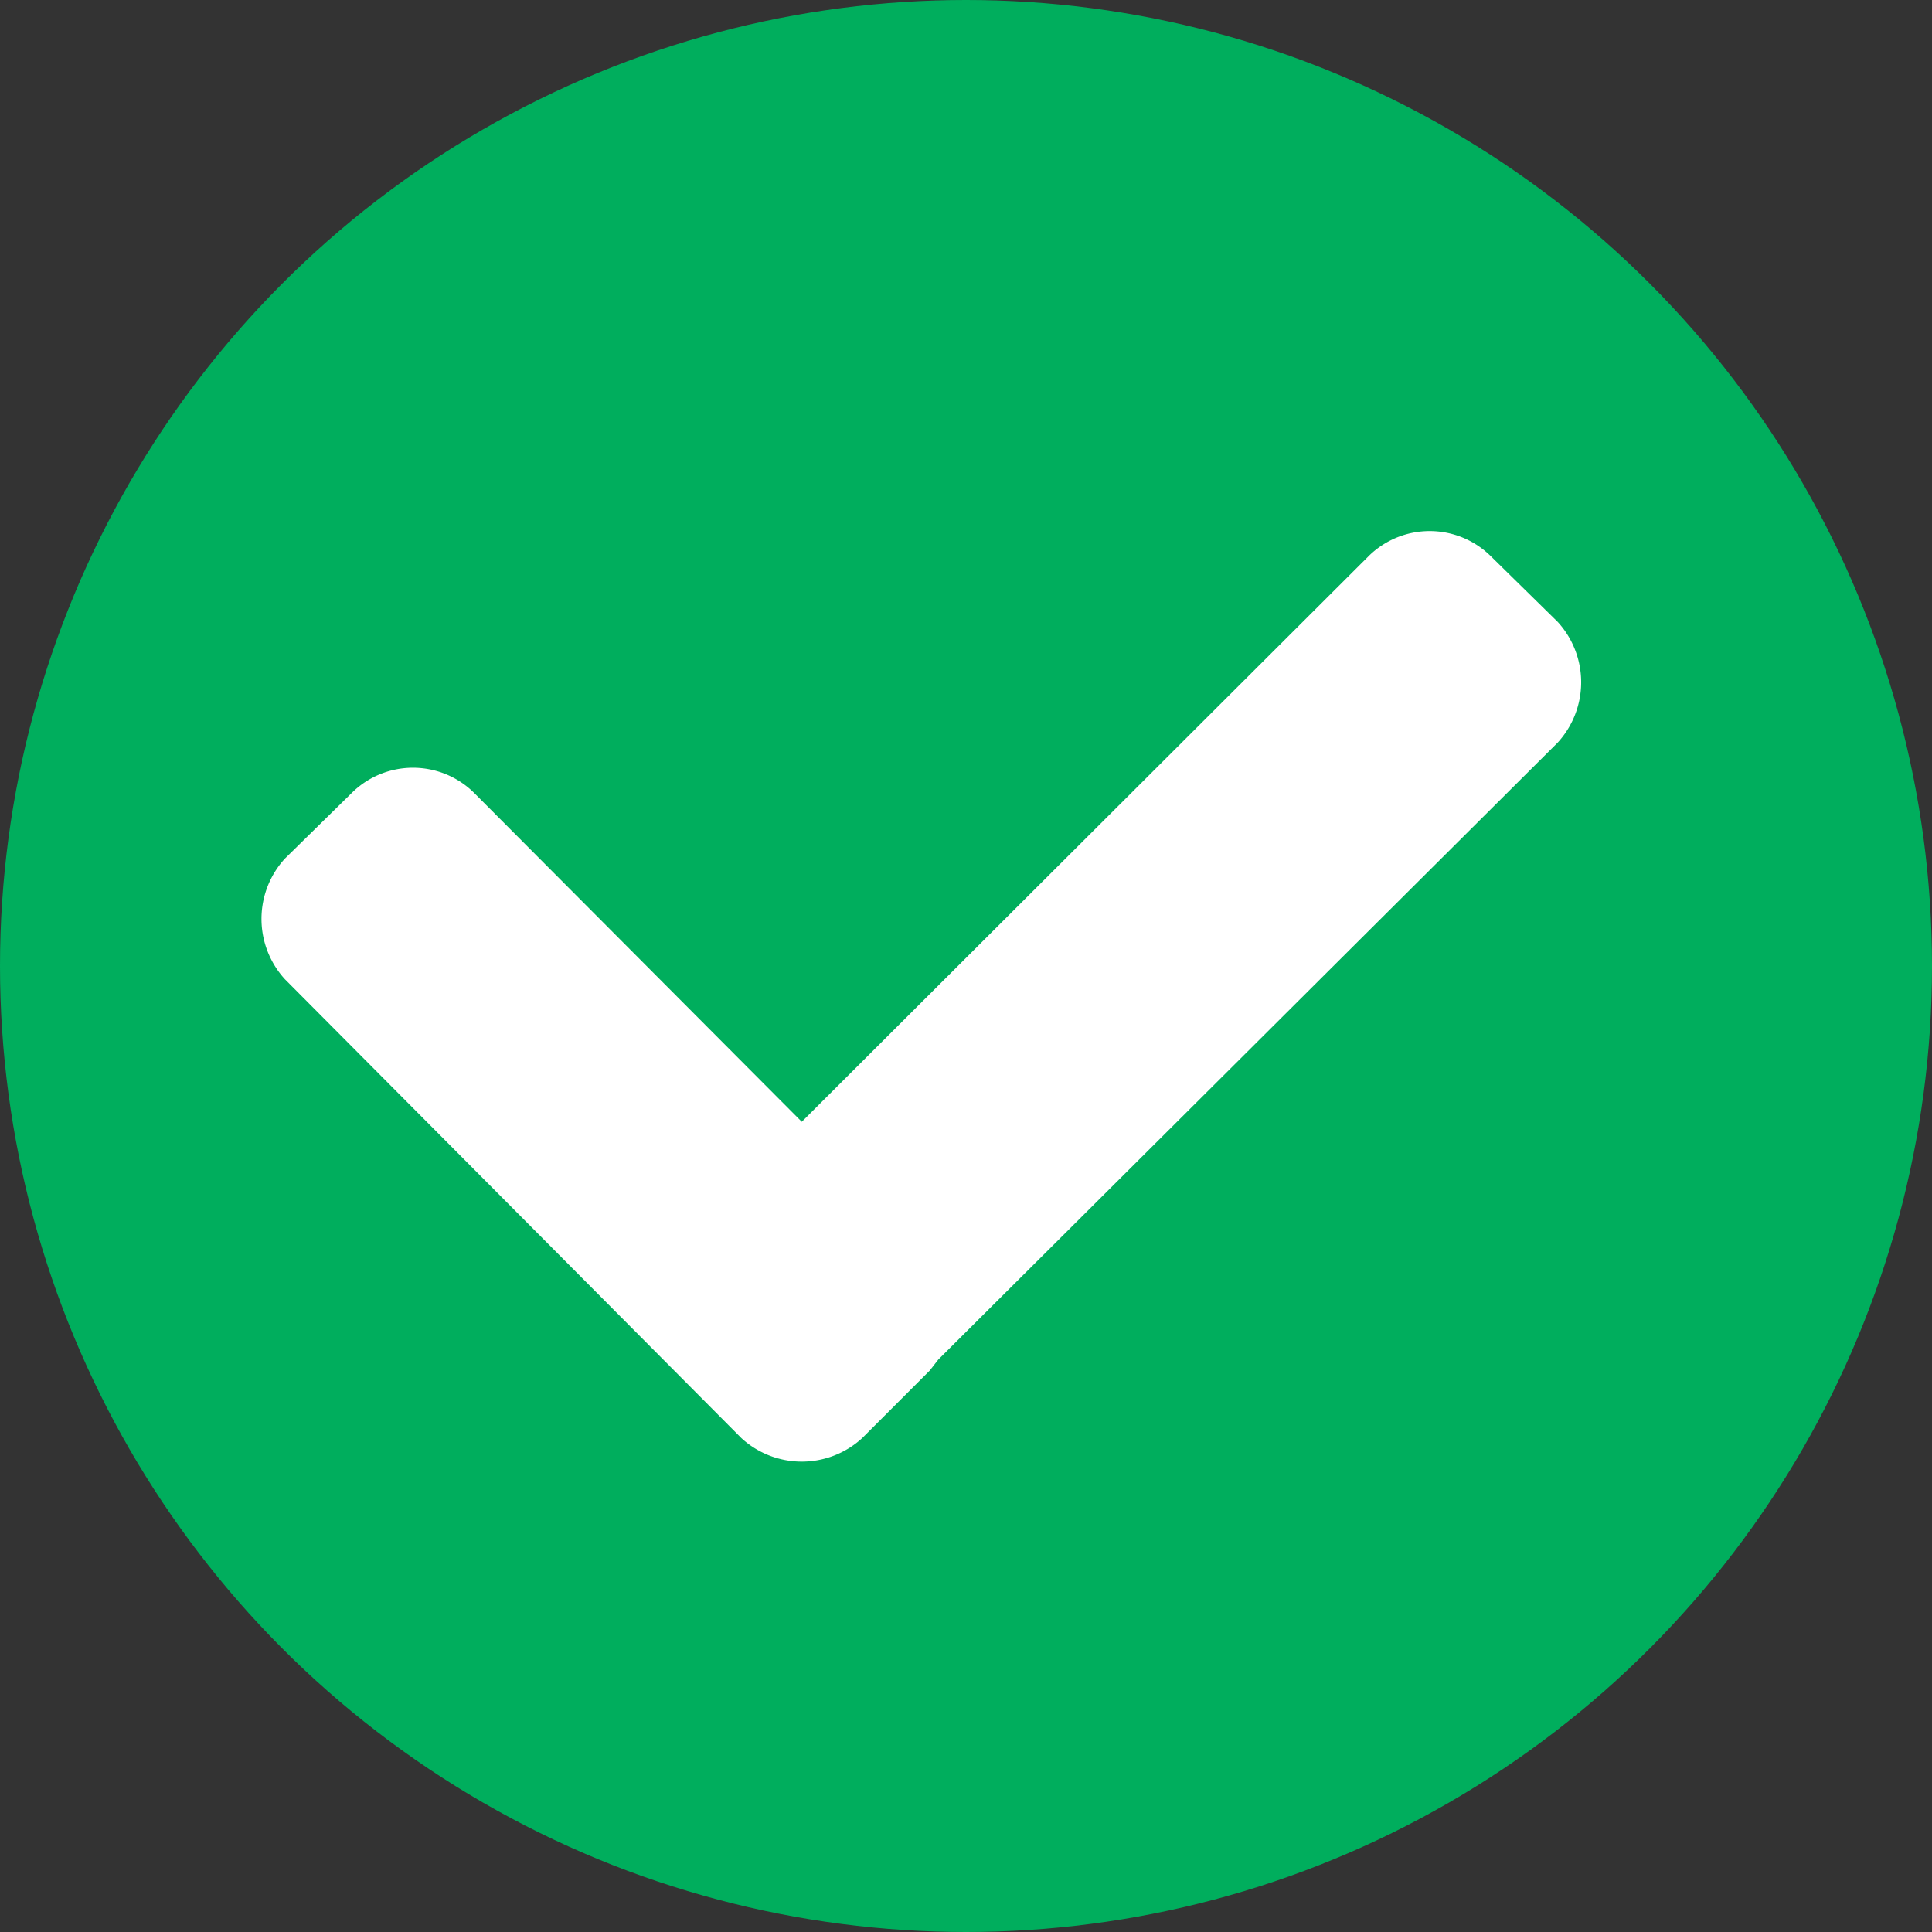
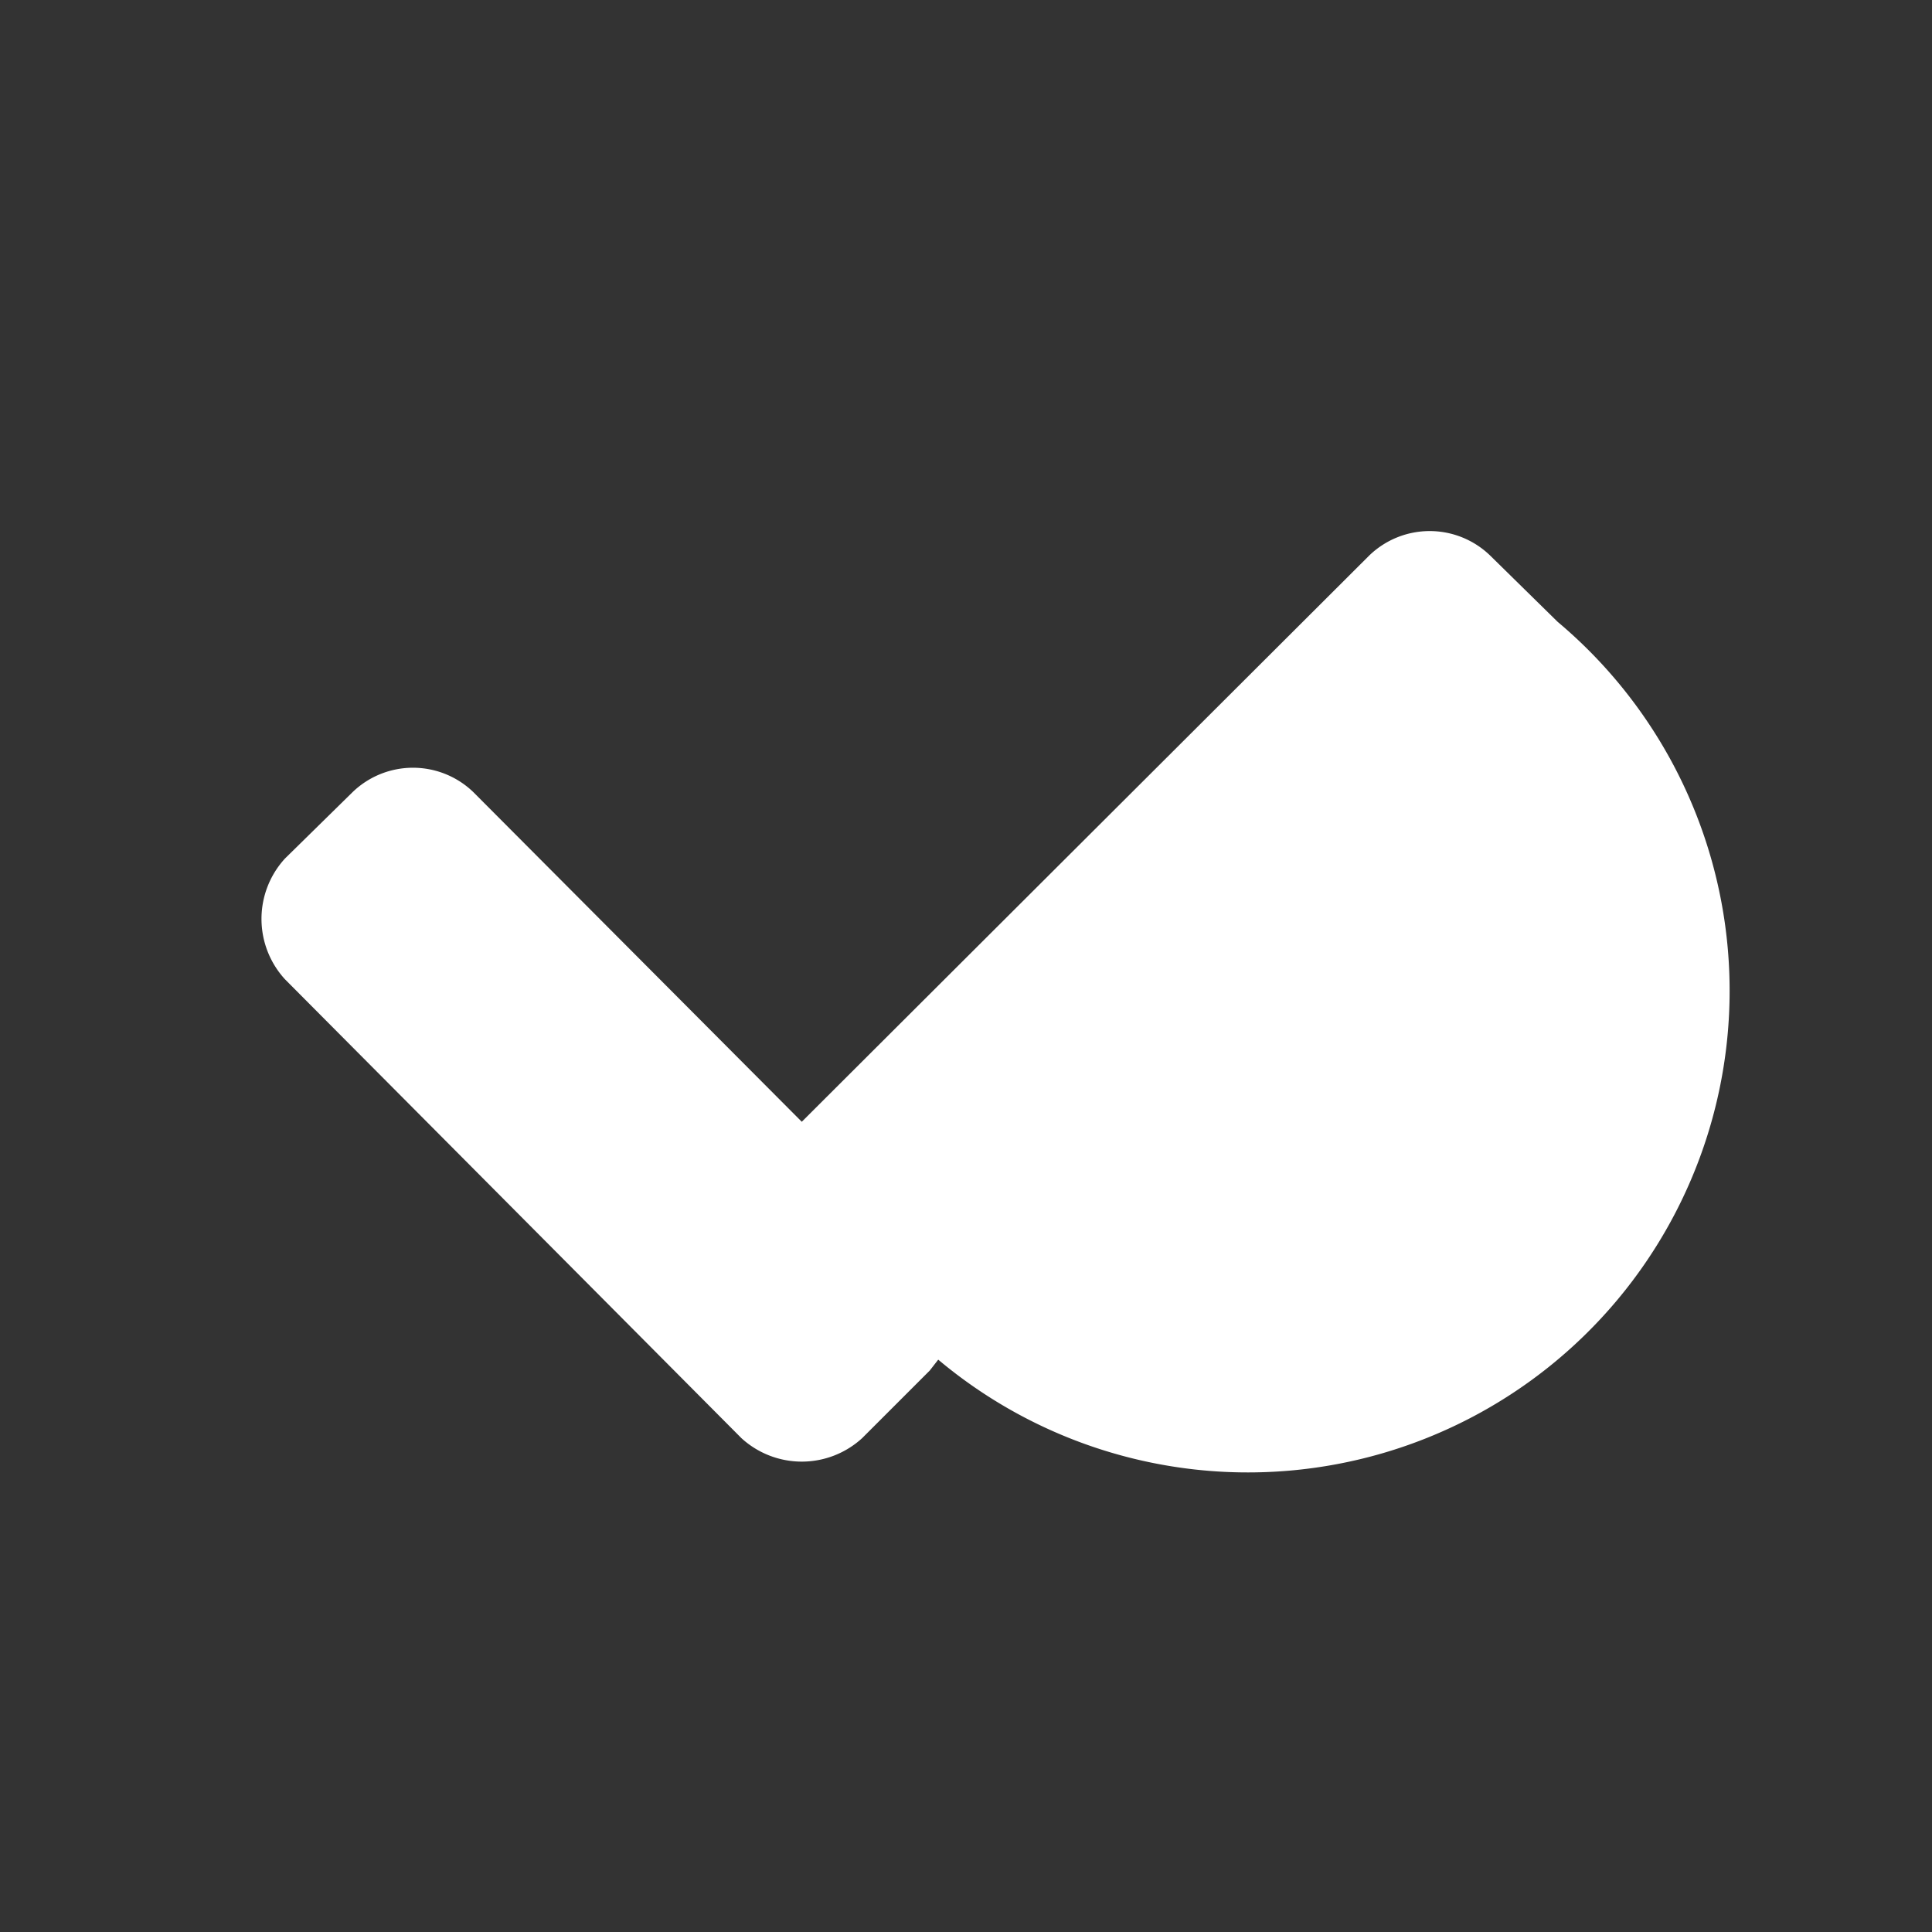
<svg xmlns="http://www.w3.org/2000/svg" viewBox="0 0 16 16">
  <rect x="0" y="0" width="16" height="16" fill="#333333" stroke="none" />
  <defs>
    <style>.cls-1{fill:#00ae5d;}.cls-2{fill:#fff;}</style>
  </defs>
  <g id="Слой_2" data-name="Слой 2">
    <g id="Слой_1-2" data-name="Слой 1">
-       <circle class="cls-1" cx="8" cy="8" r="8" />
-       <path class="cls-2" d="M12.9,5.15l-.56-.55a.72.72,0,0,0-1,0L6.64,9.29,3.92,6.56a.72.72,0,0,0-1,0l-.56.55a.74.74,0,0,0,0,1l3.78,3.8a.74.74,0,0,0,1,0l.56-.56.07-.09L12.9,6.15A.74.74,0,0,0,12.9,5.15Z" />
+       <path class="cls-2" d="M12.9,5.15l-.56-.55a.72.72,0,0,0-1,0L6.64,9.29,3.92,6.56a.72.72,0,0,0-1,0l-.56.55a.74.74,0,0,0,0,1l3.78,3.8a.74.74,0,0,0,1,0l.56-.56.07-.09A.74.74,0,0,0,12.9,5.15Z" />
    </g>
  </g>
</svg>